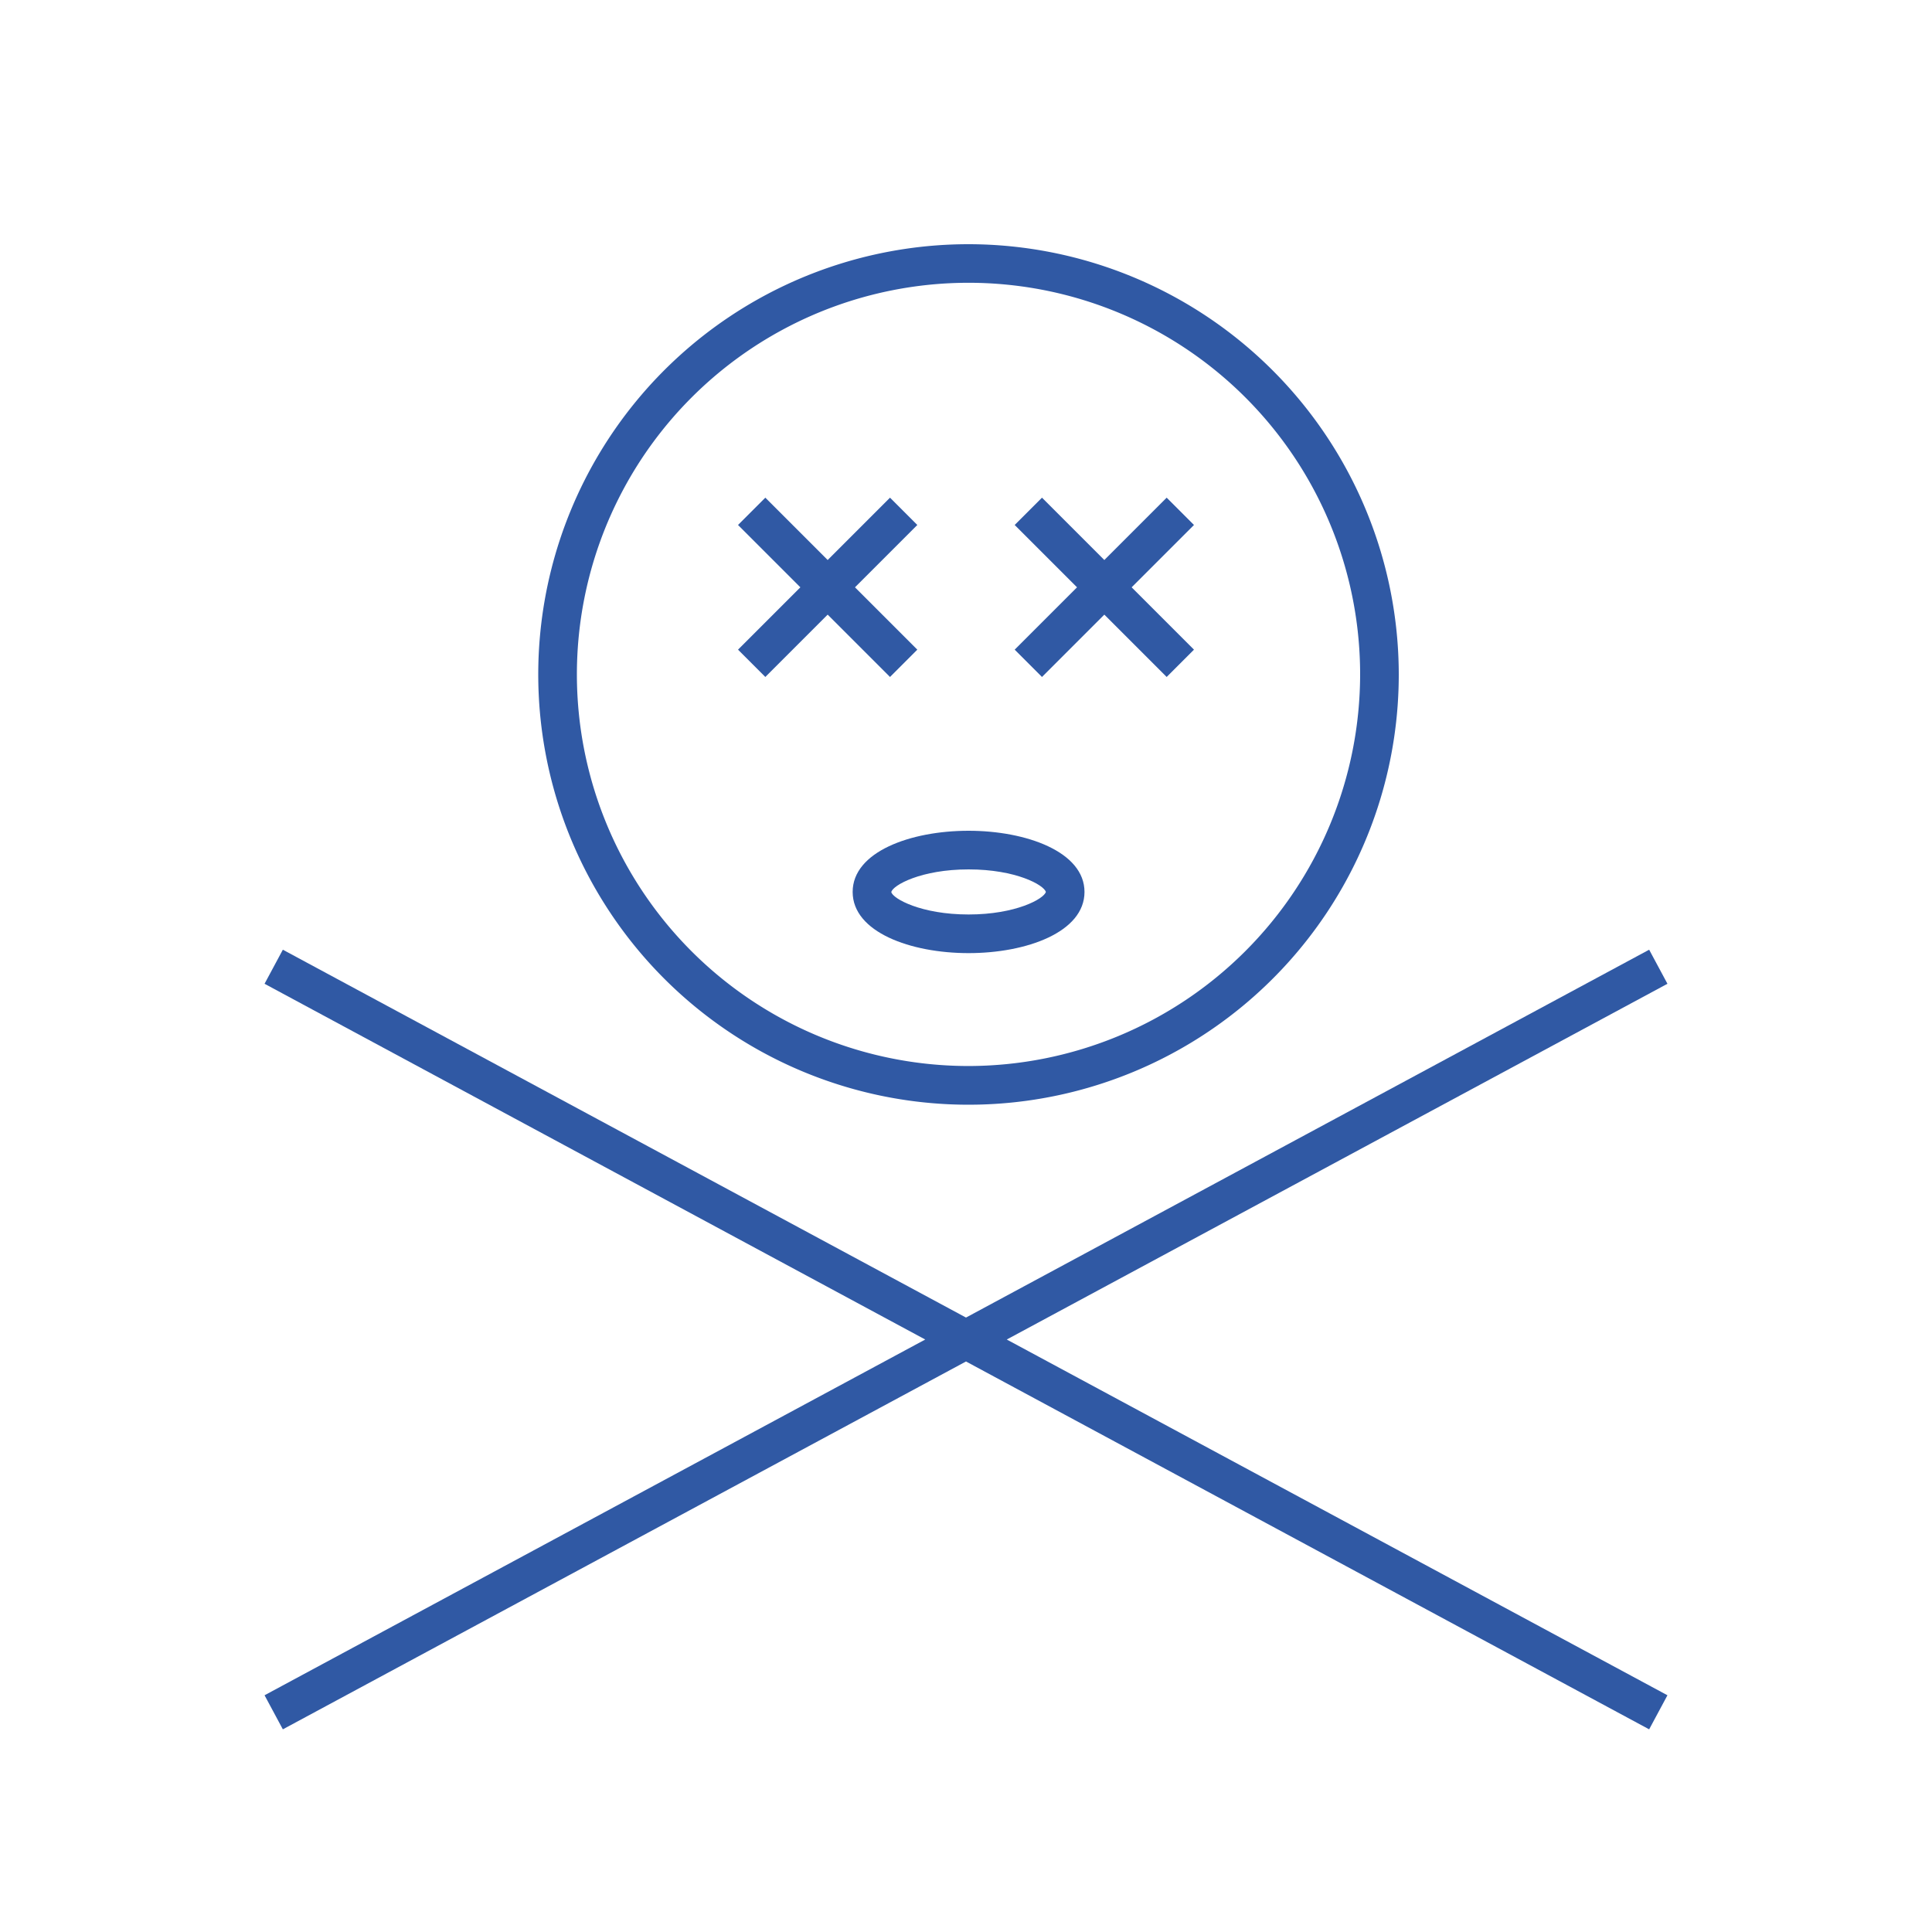
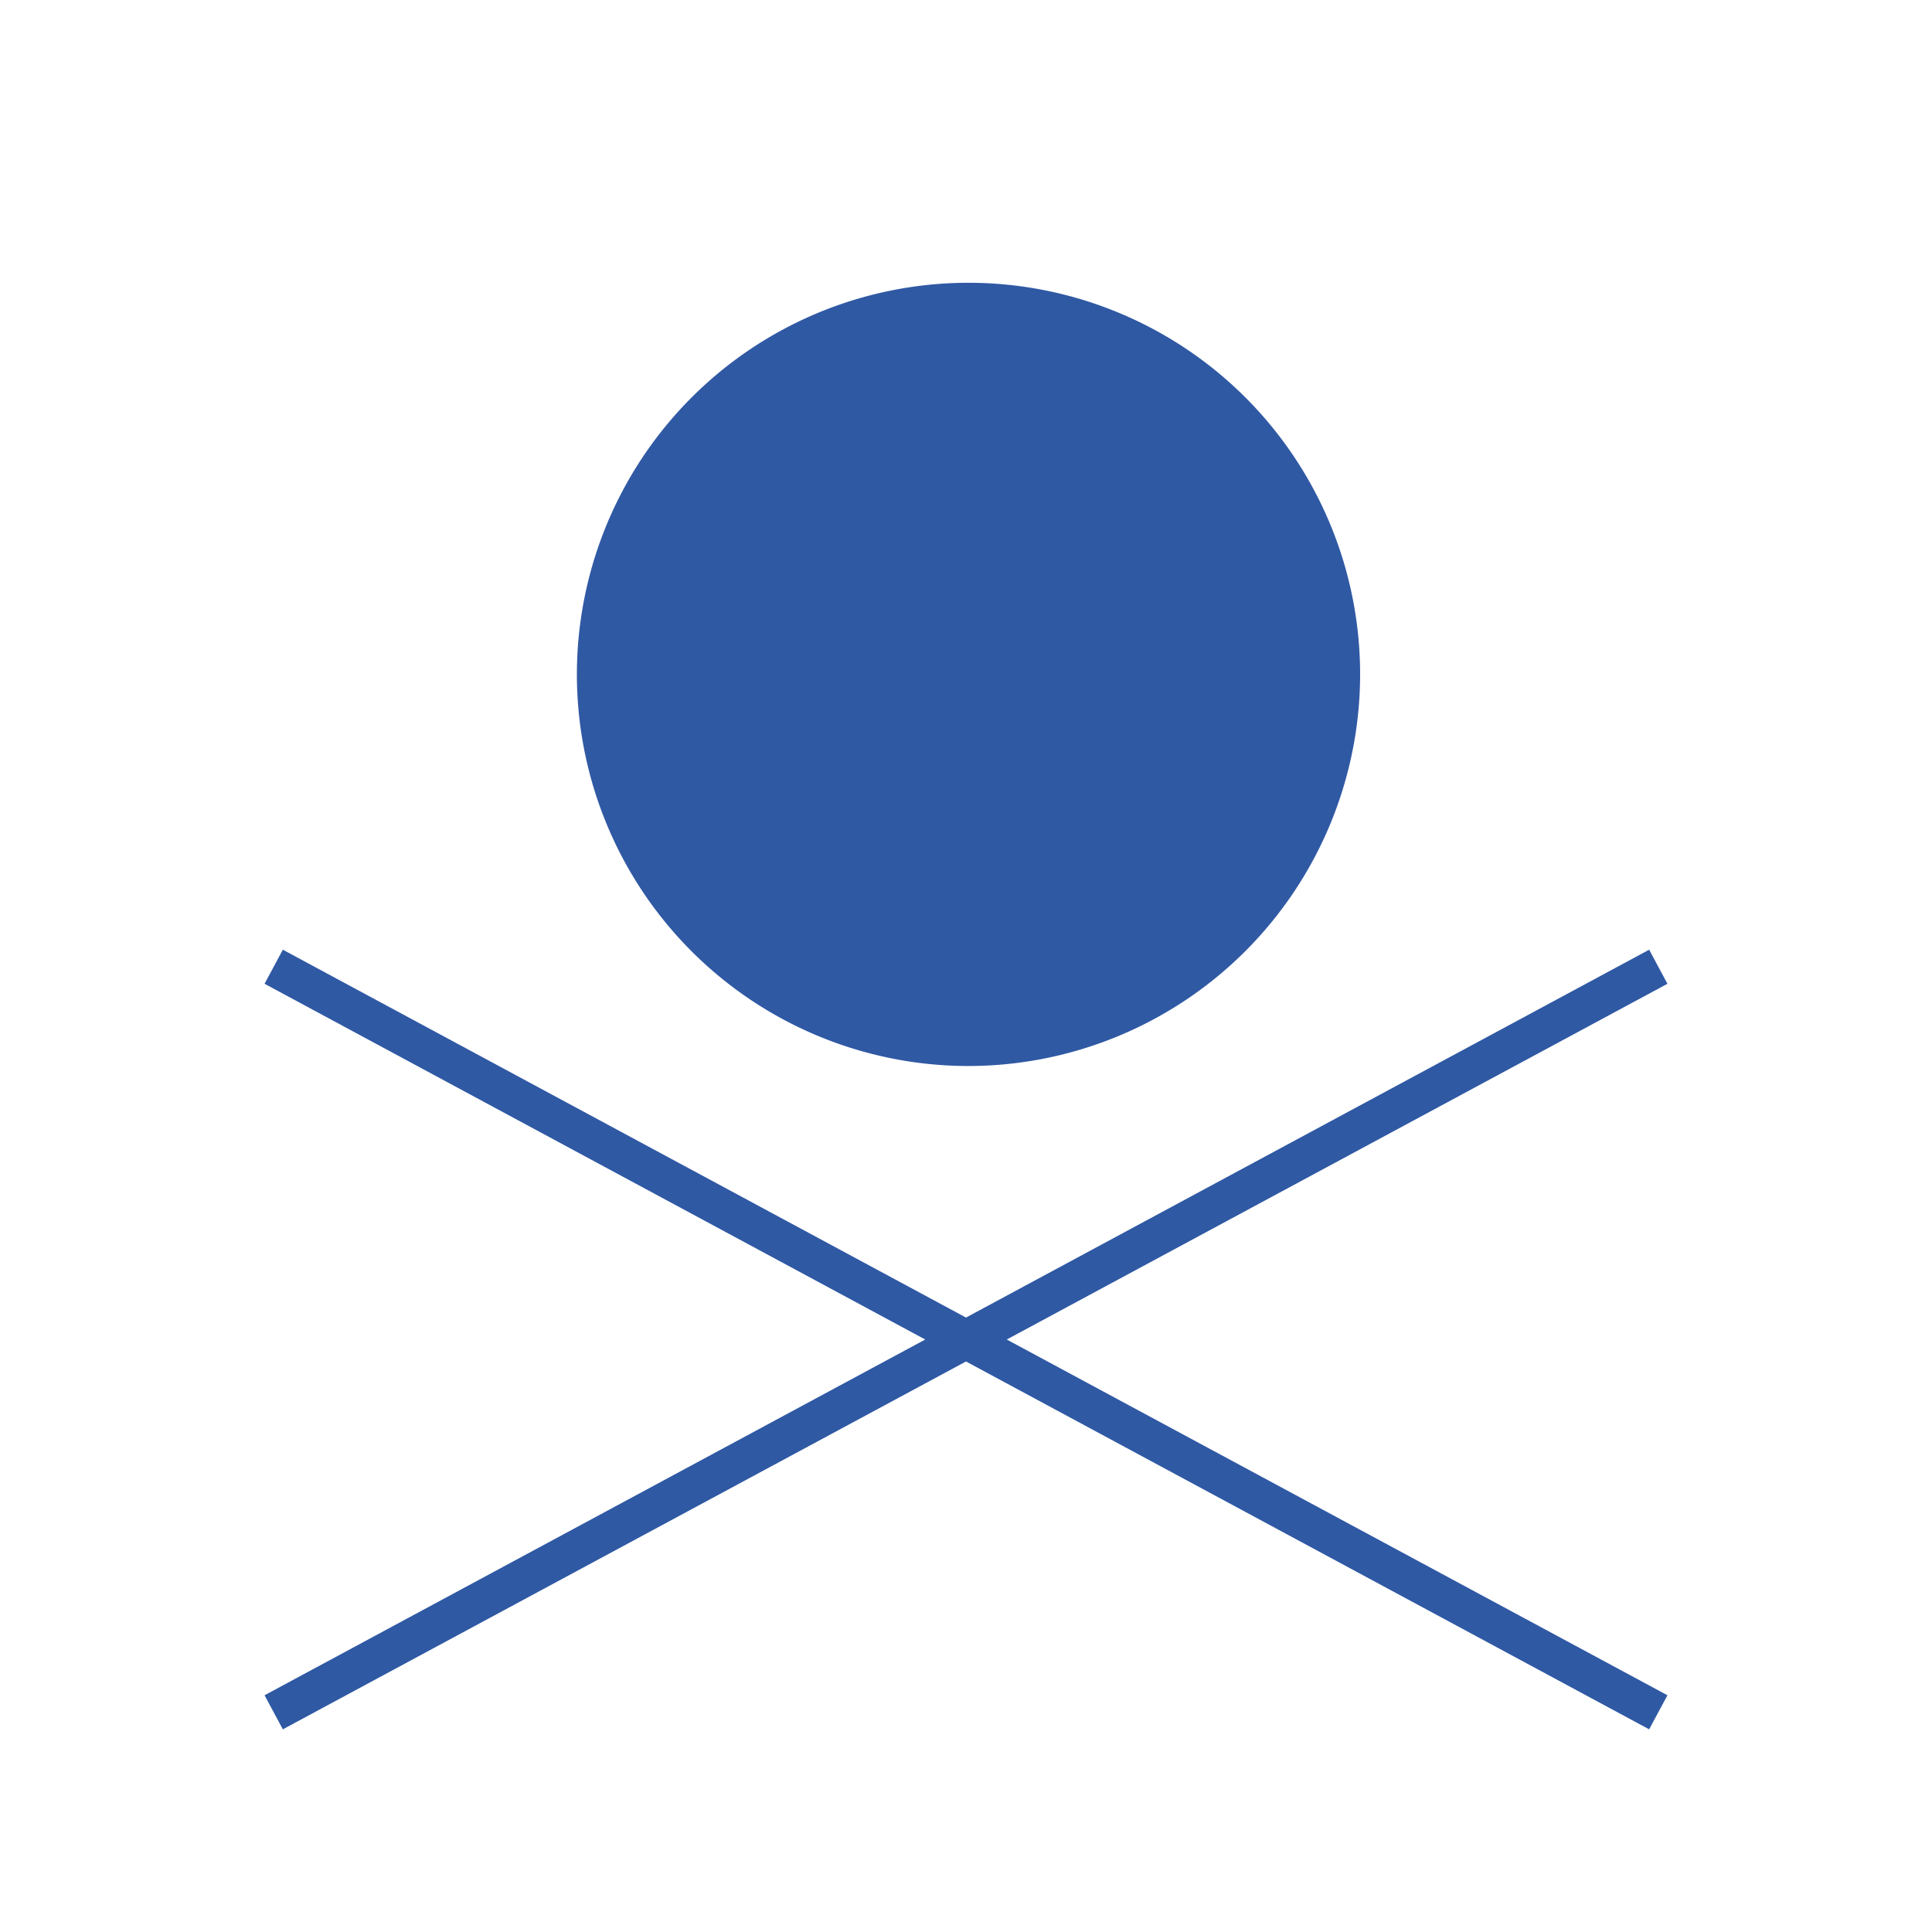
<svg xmlns="http://www.w3.org/2000/svg" viewBox="0 0 300 300">
  <g id="Layer_4" data-name="Layer 4">
    <g>
      <polygon points="256.08 147.47 150 204.59 43.92 147.47 41.08 152.76 143.67 208 41.08 263.24 43.92 268.53 150 211.41 256.08 268.53 258.92 263.24 156.33 208 258.92 152.76 256.08 147.47" style="fill: #3059a4" />
-       <path d="M150.4,37.92a66.81,66.81,0,1,0,66.8,66.8A66.88,66.88,0,0,0,150.4,37.92Zm0,127.61a60.81,60.81,0,1,1,60.8-60.81A60.88,60.88,0,0,1,150.4,165.53Z" style="fill: #3059a4" />
-       <polygon points="181.16 77.28 171.48 86.96 161.8 77.28 157.56 81.52 167.24 91.2 157.56 100.88 161.8 105.12 171.48 95.44 181.16 105.12 185.4 100.88 175.72 91.2 185.4 81.52 181.16 77.28" style="fill: #3059a4" />
-       <polygon points="138.2 105.12 142.44 100.88 132.76 91.2 142.44 81.52 138.2 77.28 128.52 86.96 118.84 77.28 114.6 81.52 124.28 91.2 114.6 100.88 118.84 105.12 128.52 95.44 138.2 105.12" style="fill: #3059a4" />
-       <path d="M150.4,129c-9,0-18,3.26-18,9.5s9,9.5,18,9.5,18-3.26,18-9.5S159.34,129,150.4,129Zm0,13c-7.4,0-11.77-2.47-12-3.48.23-1.05,4.6-3.52,12-3.52s11.71,2.44,12,3.5C162.11,139.56,157.75,142,150.4,142Z" style="fill: #3059a4" />
+       <path d="M150.4,37.92A66.88,66.88,0,0,0,150.4,37.92Zm0,127.61a60.81,60.81,0,1,1,60.8-60.81A60.88,60.88,0,0,1,150.4,165.53Z" style="fill: #3059a4" />
    </g>
  </g>
</svg>